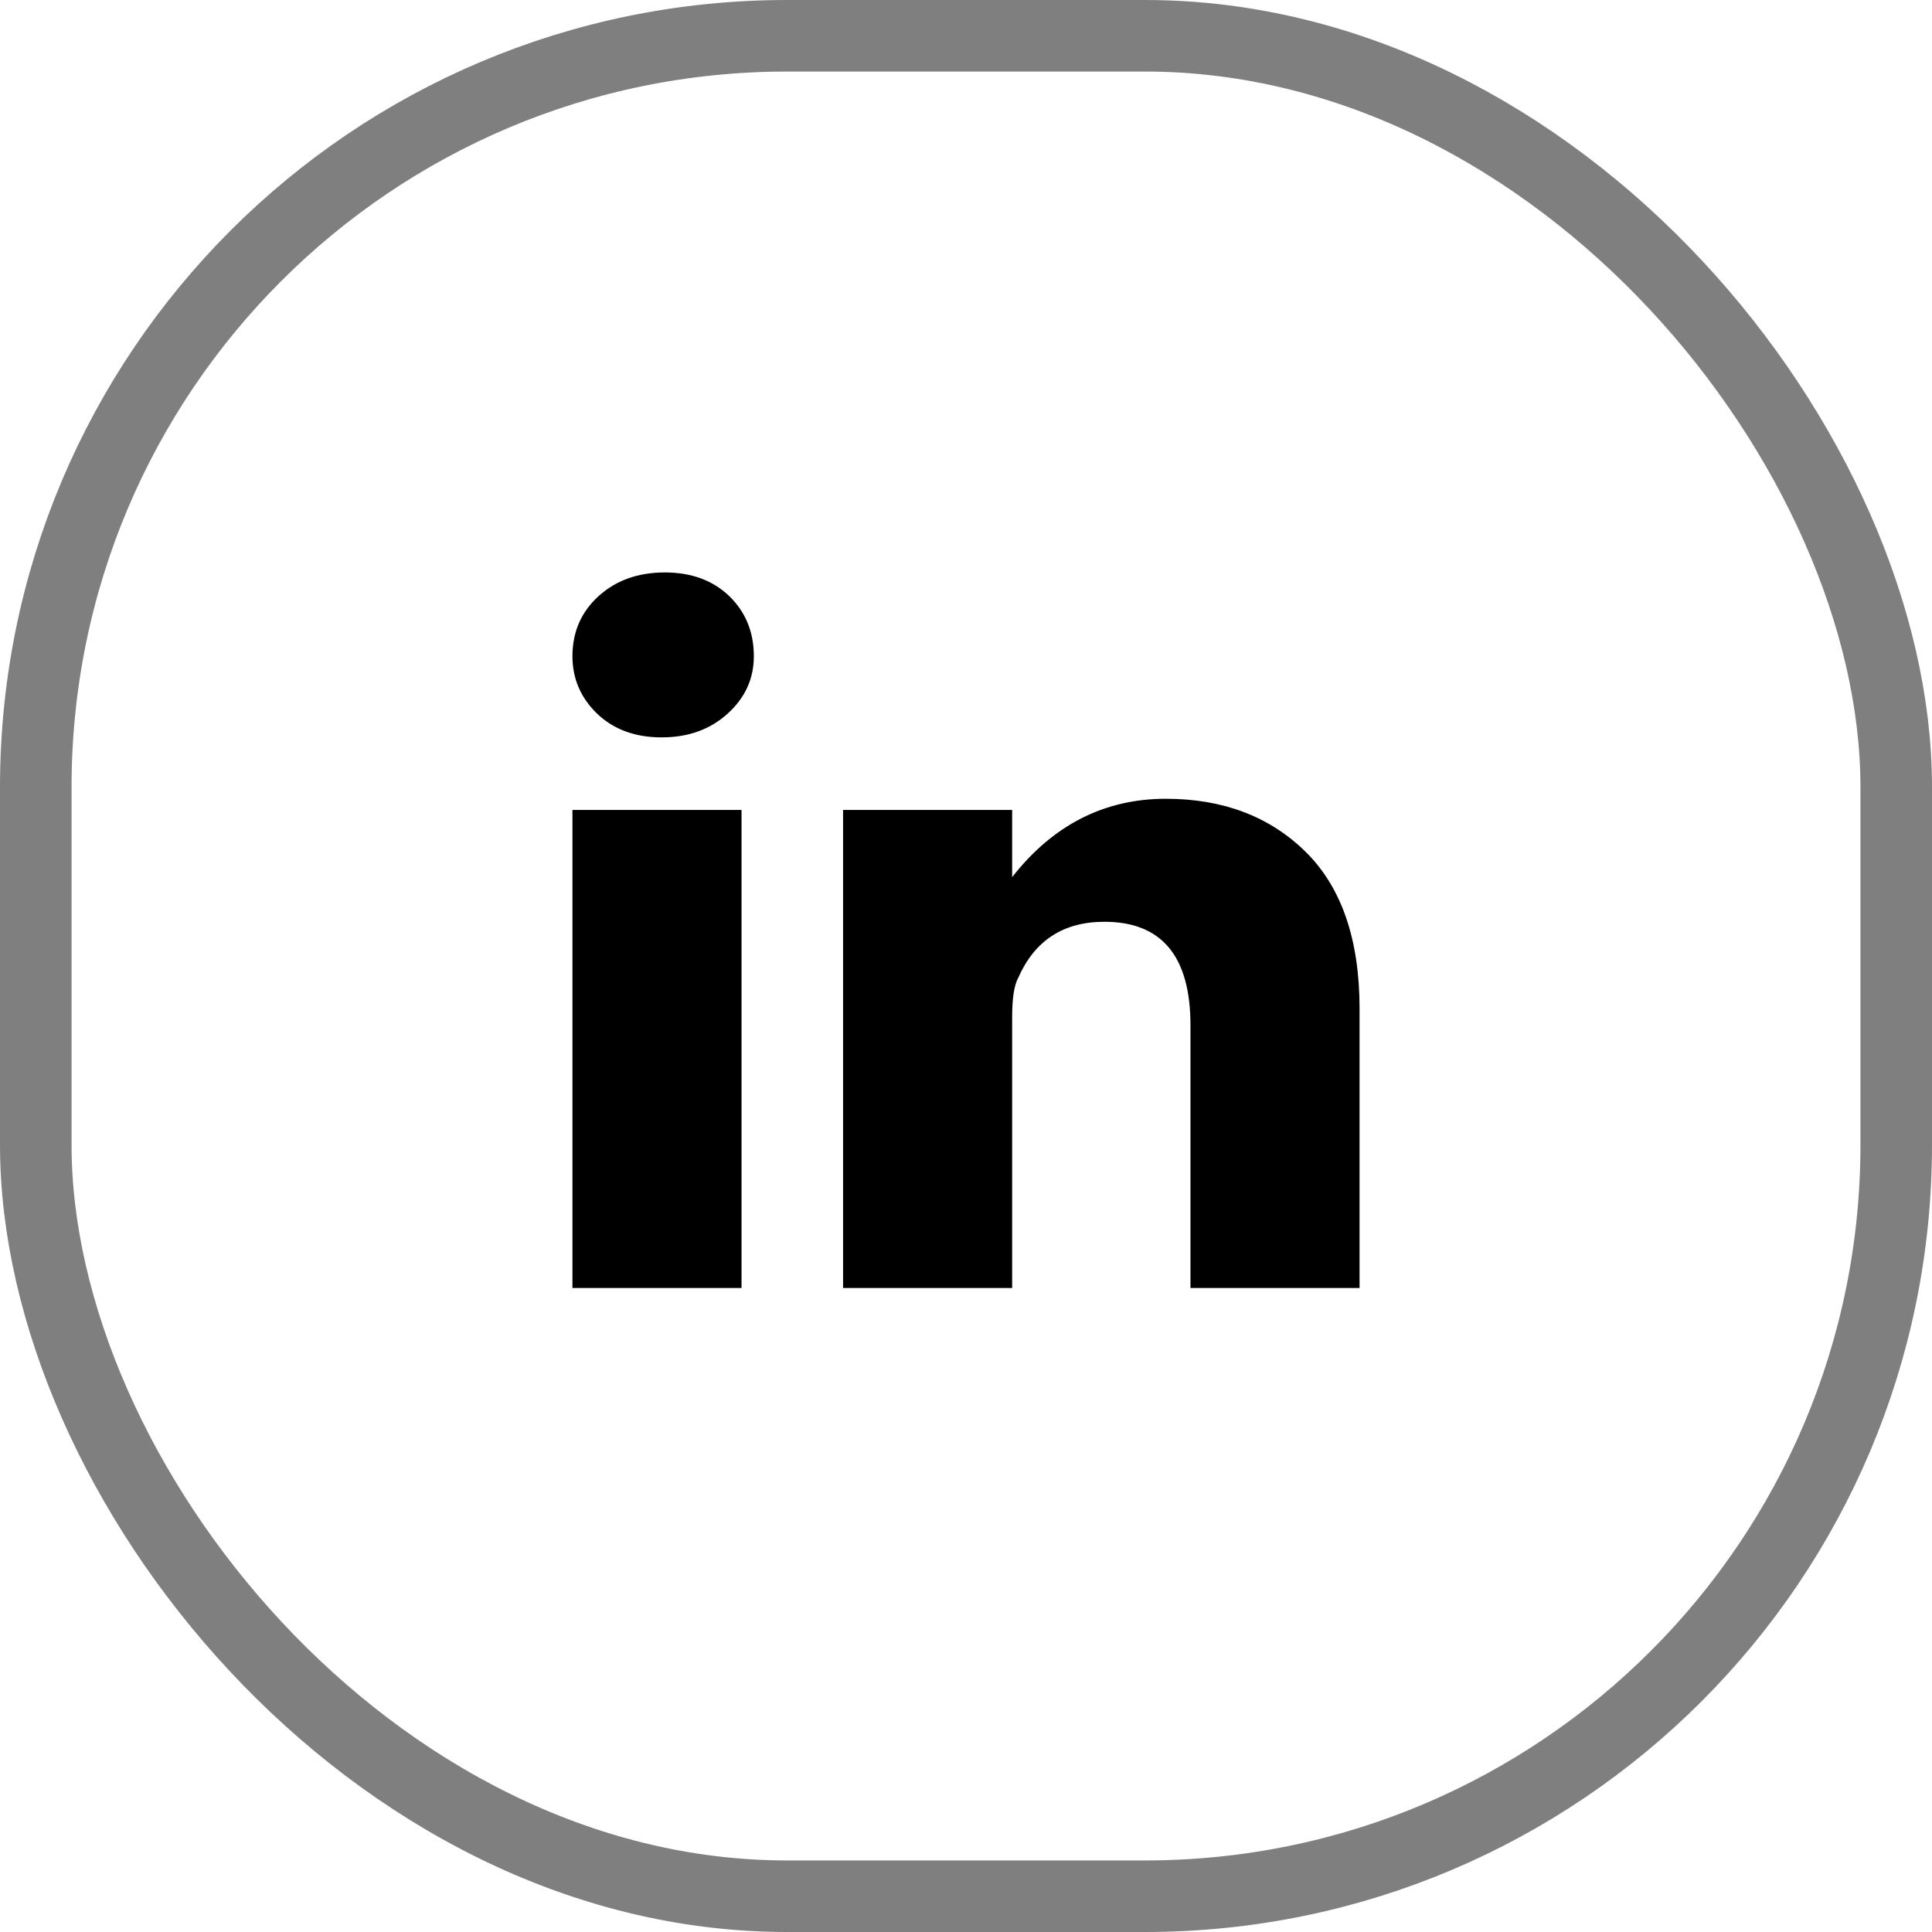
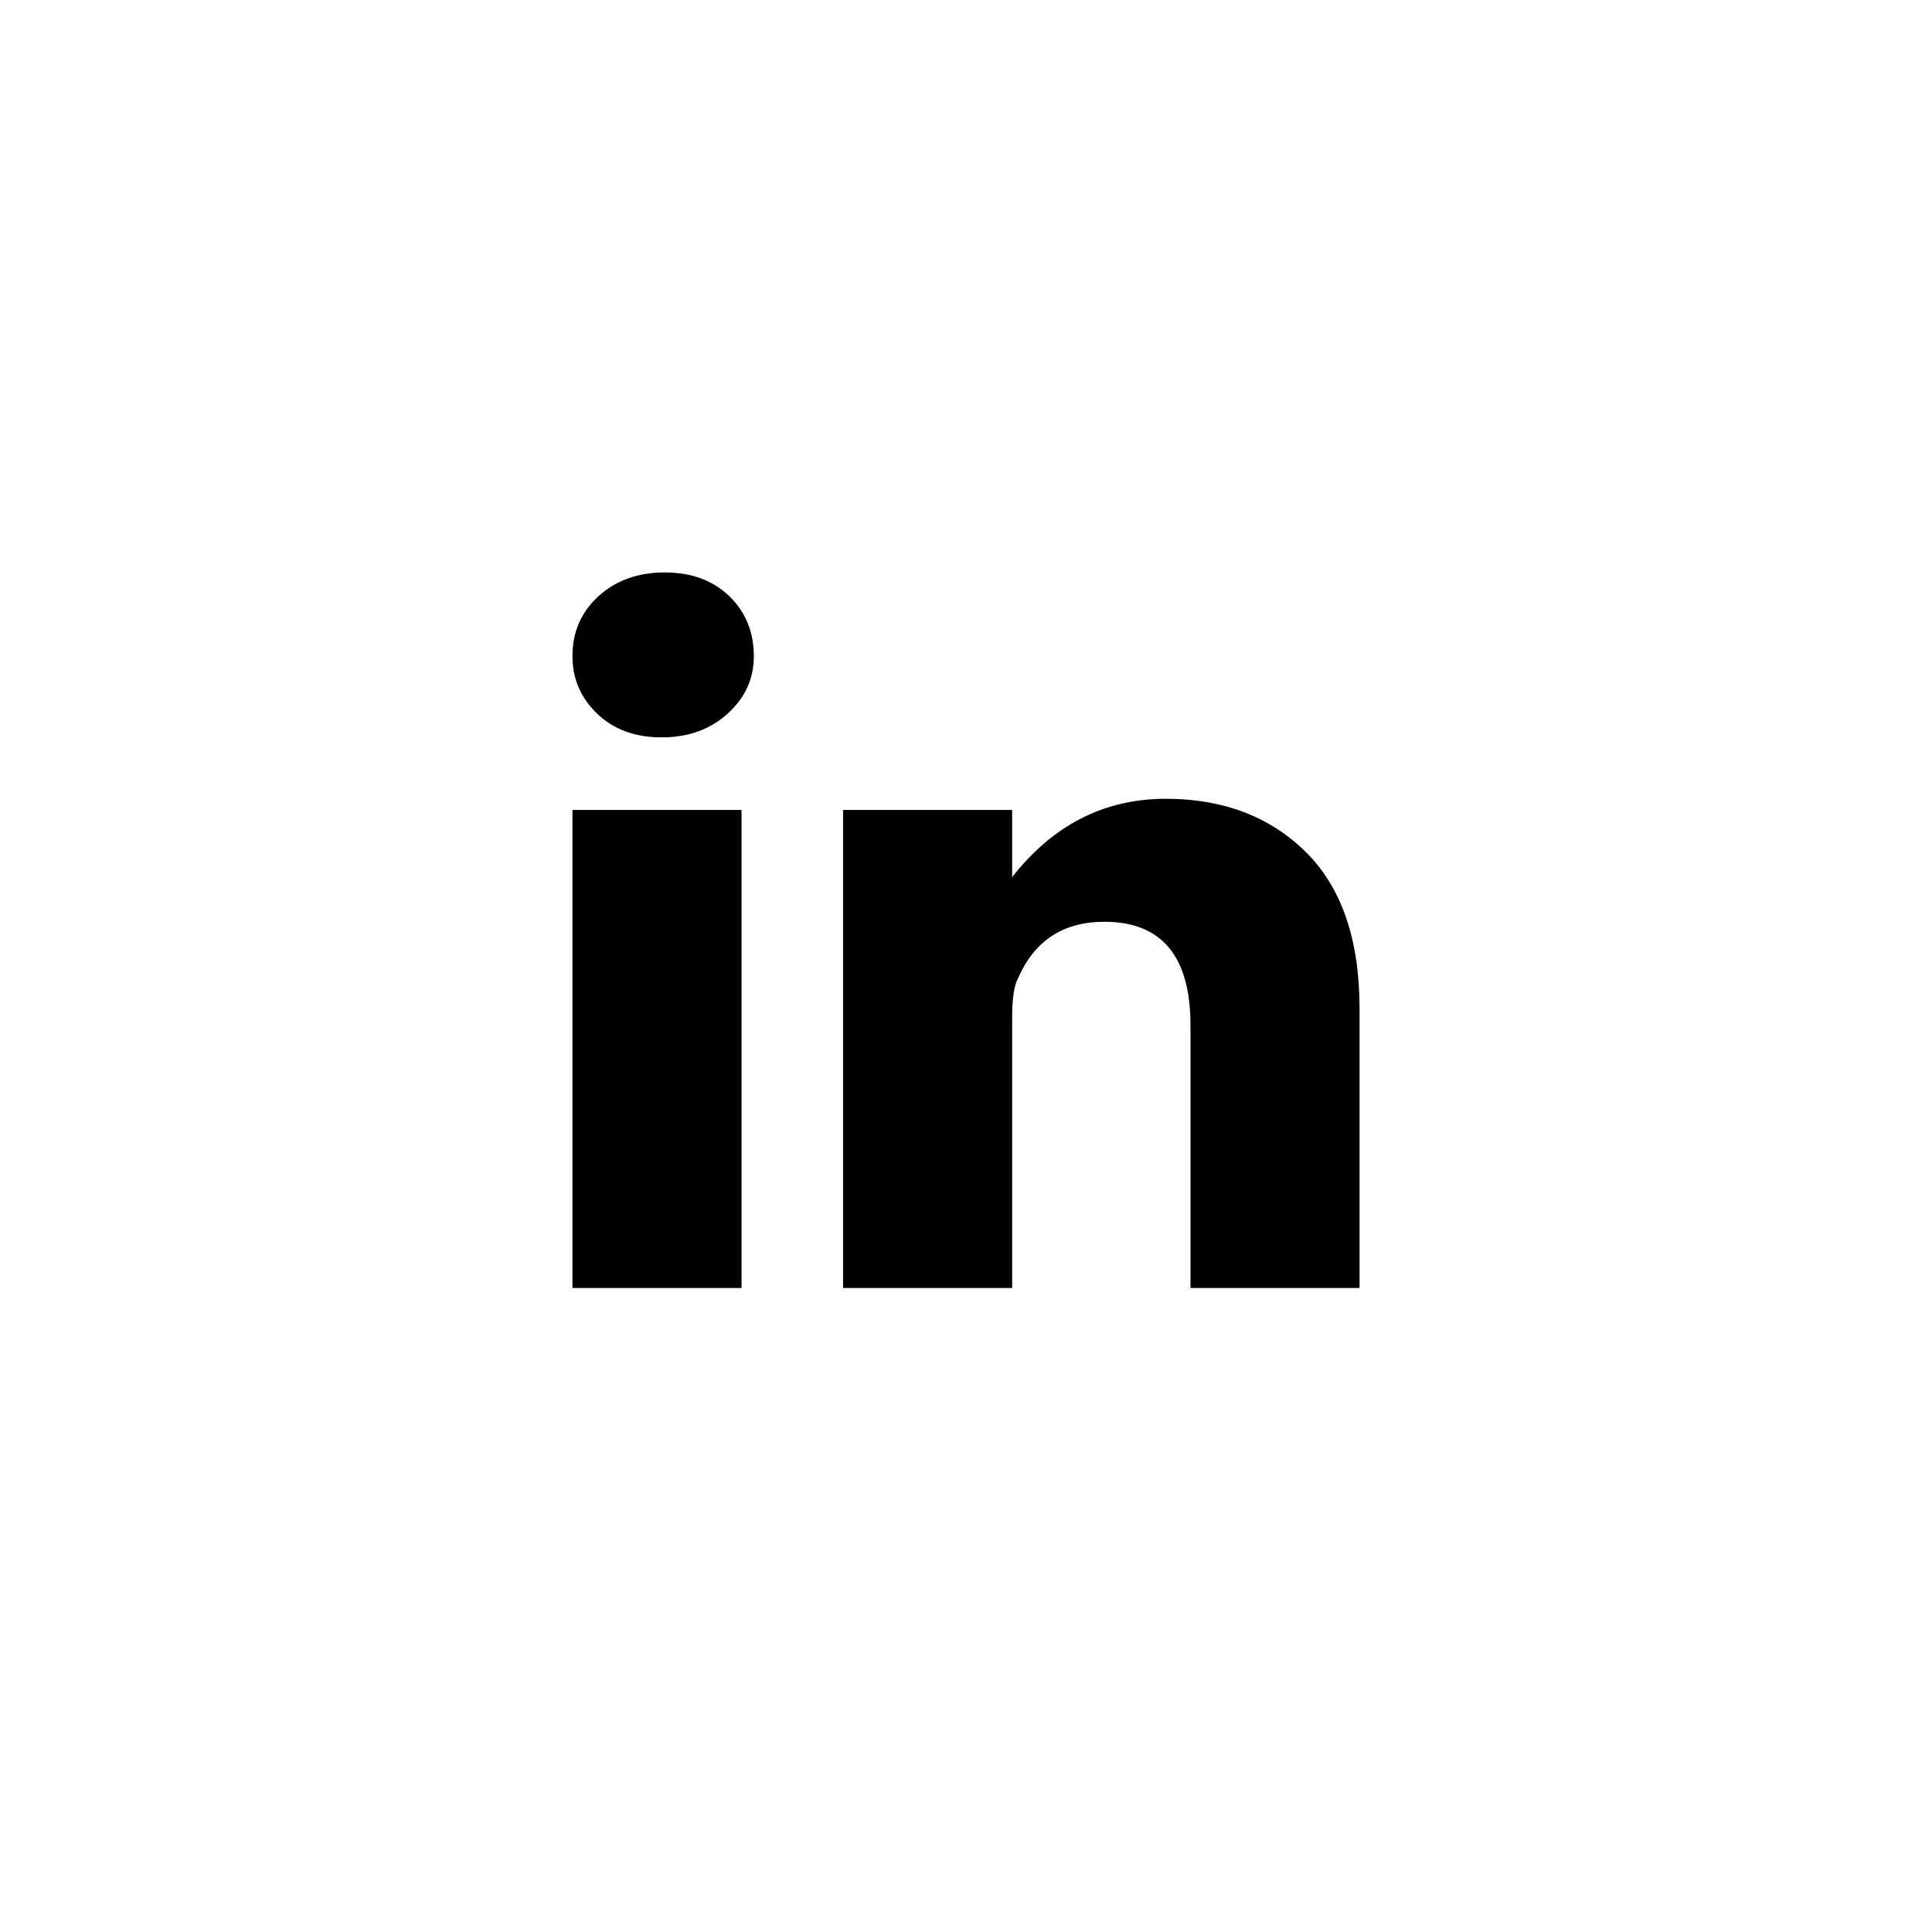
<svg xmlns="http://www.w3.org/2000/svg" width="27" height="27" viewBox="0 0 27 27" fill="none">
-   <rect x="0.5" y="0.5" width="26" height="26" rx="10.5" stroke="black" stroke-opacity="0.5" />
  <path d="M10.363 18H8V11.319H10.363V18ZM16.293 11.163C17.094 11.163 17.747 11.412 18.248 11.906C18.749 12.401 19 13.131 19 14.094V18H16.637V14.328C16.637 13.365 16.236 12.882 15.434 12.882C14.861 12.882 14.46 13.143 14.23 13.665C14.173 13.769 14.145 13.951 14.145 14.211V18H11.782V11.319H14.145V12.258C14.717 11.528 15.434 11.163 16.293 11.163ZM9.29 8C9.662 8 9.961 8.11 10.192 8.331C10.42 8.553 10.535 8.833 10.535 9.171C10.535 9.484 10.414 9.751 10.169 9.973C9.927 10.193 9.619 10.305 9.247 10.305C8.875 10.305 8.573 10.193 8.344 9.973C8.115 9.751 8 9.484 8 9.171C8 8.833 8.121 8.553 8.365 8.331C8.609 8.11 8.918 8 9.29 8Z" fill="black" />
</svg>